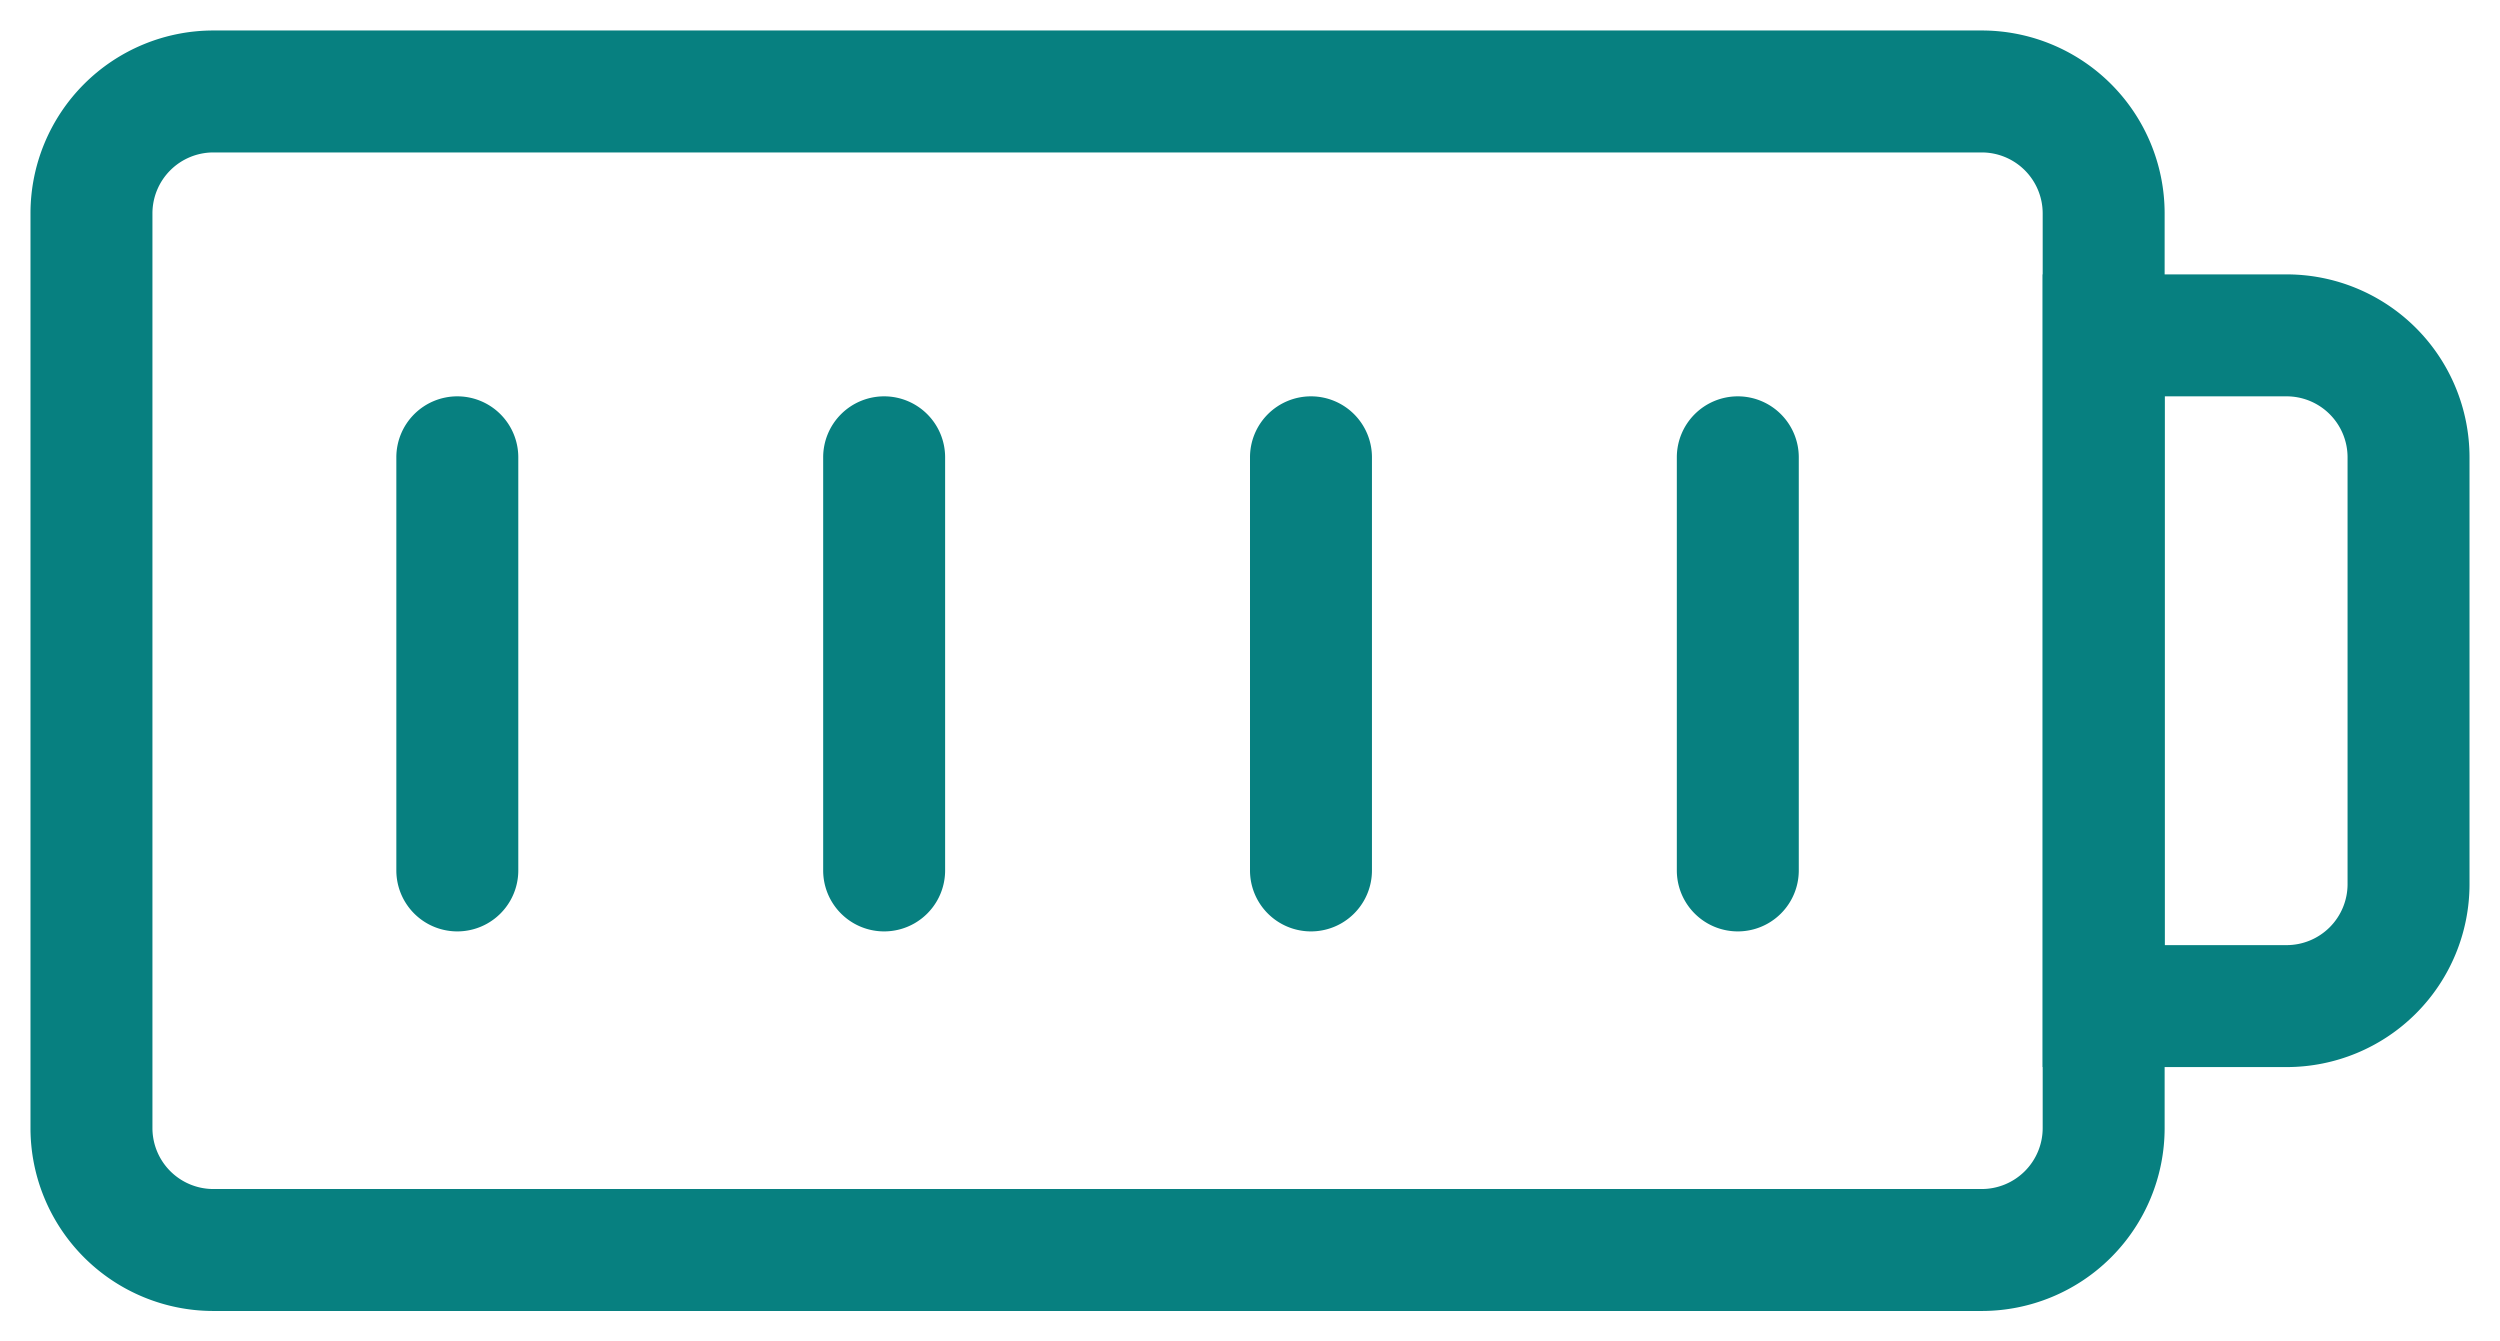
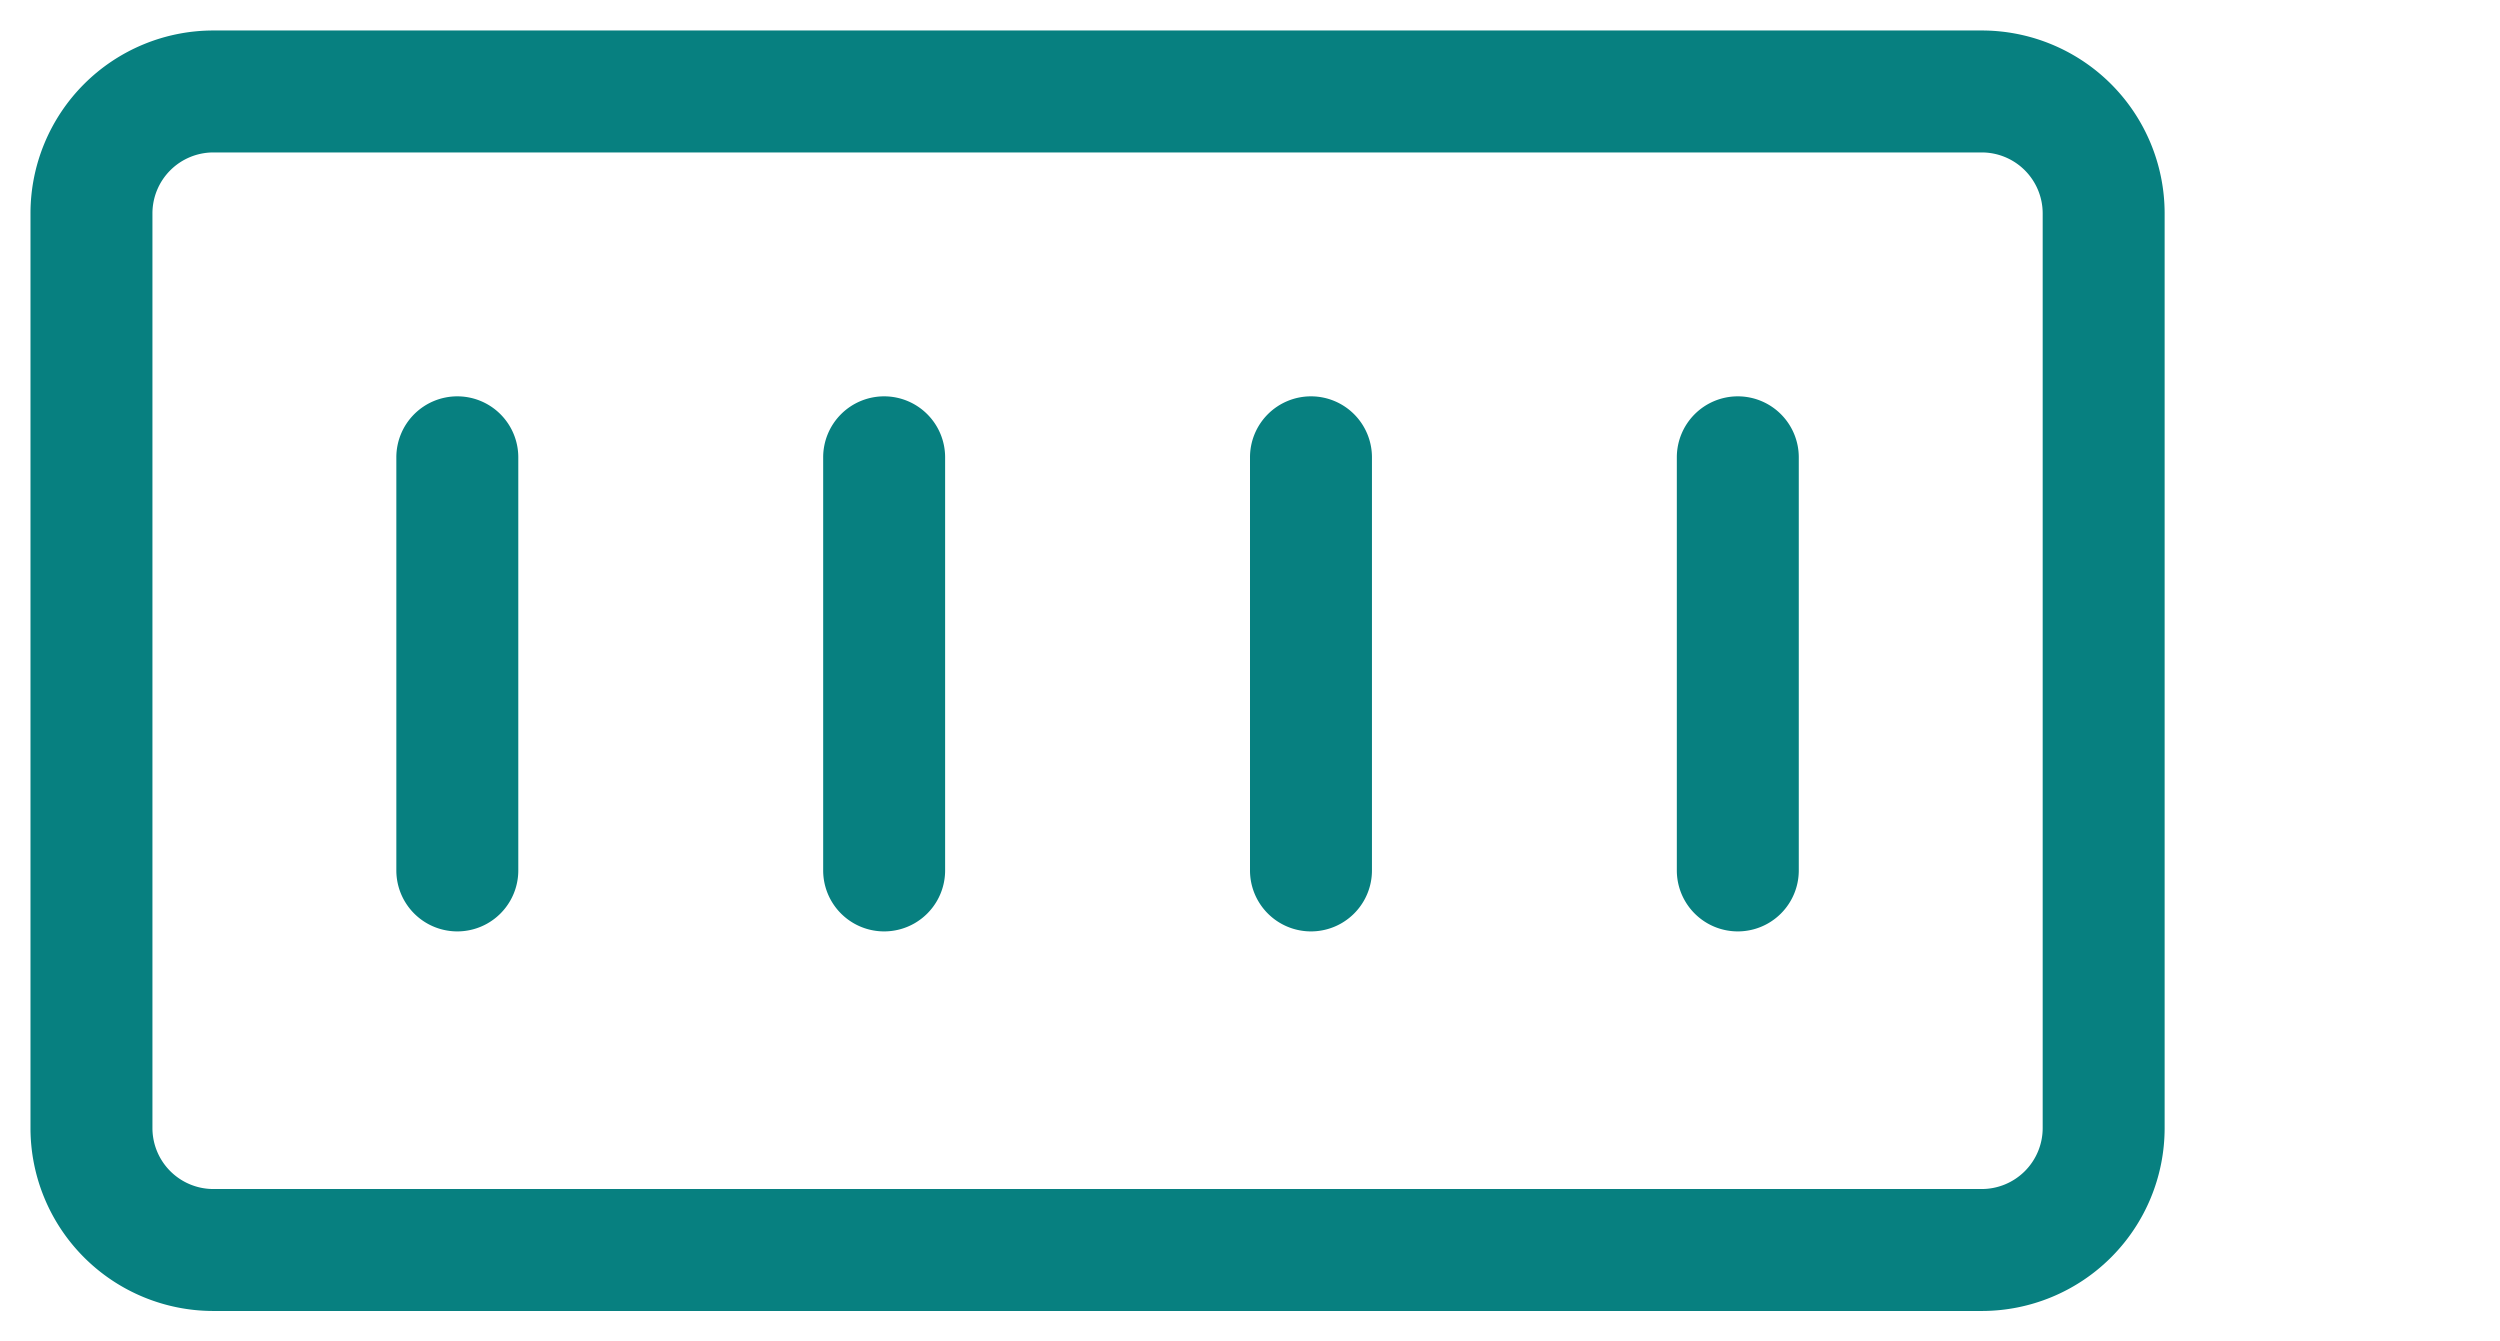
<svg xmlns="http://www.w3.org/2000/svg" fill="none" viewBox="0 0 41 22">
-   <path fill="#078080" fill-rule="evenodd" d="M37.5 6.5h-2v9h2a1 1 0 0 0 1-1v-7a1 1 0 0 0-1-1Zm-4-2v13h4a3 3 0 0 0 3-3v-7a3 3 0 0 0-3-3h-4Z" clip-rule="evenodd" />
  <path fill="#078080" fill-rule="evenodd" d="M33.5 18.5v-15a1 1 0 0 0-1-1h-29a1 1 0 0 0-1 1v15a1 1 0 0 0 1 1h29a1 1 0 0 0 1-1ZM3.5.5a3 3 0 0 0-3 3v15a3 3 0 0 0 3 3h29a3 3 0 0 0 3-3v-15a3 3 0 0 0-3-3h-29Z" clip-rule="evenodd" />
  <path fill="#078080" fill-rule="evenodd" d="M7.5 6.5a1 1 0 0 1 1 1v6.775a1 1 0 1 1-2 0V7.5a1 1 0 0 1 1-1Zm7 0a1 1 0 0 1 1 1v6.775a1 1 0 1 1-2 0V7.5a1 1 0 0 1 1-1Zm7 0a1 1 0 0 1 1 1v6.775a1 1 0 1 1-2 0V7.5a1 1 0 0 1 1-1Zm7 0a1 1 0 0 1 1 1v6.775a1 1 0 1 1-2 0V7.5a1 1 0 0 1 1-1Z" clip-rule="evenodd" />
</svg>